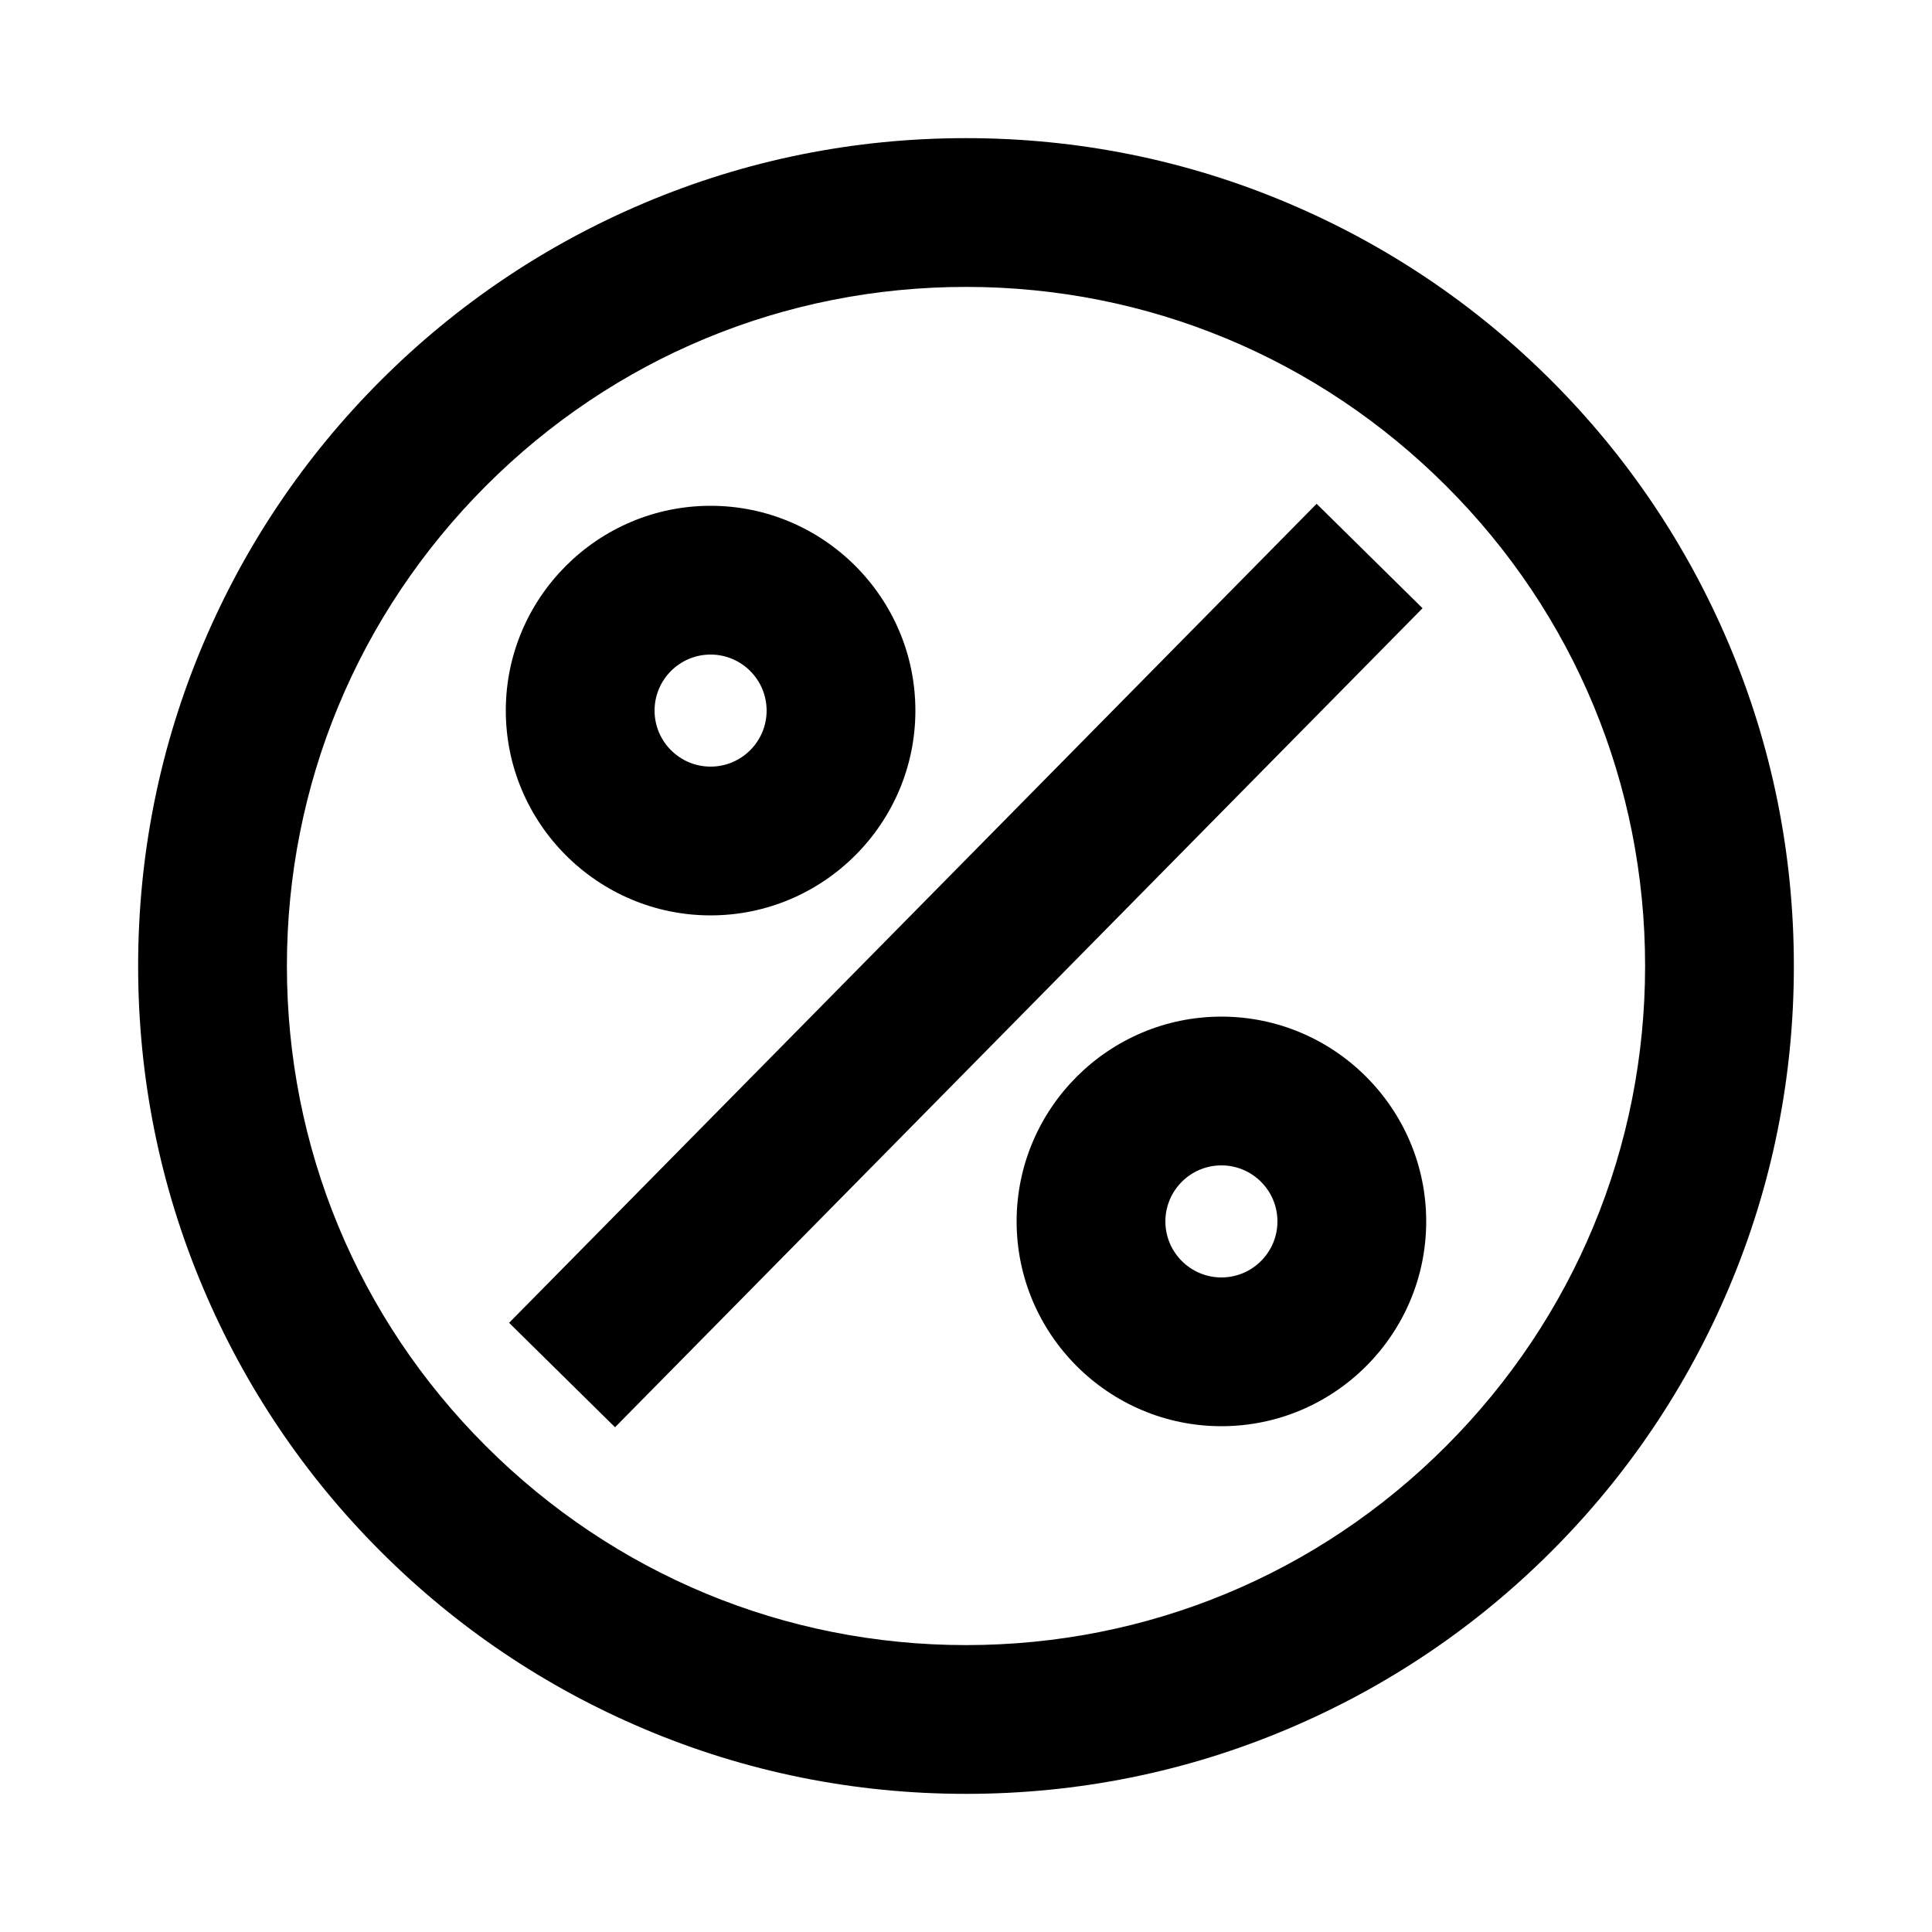
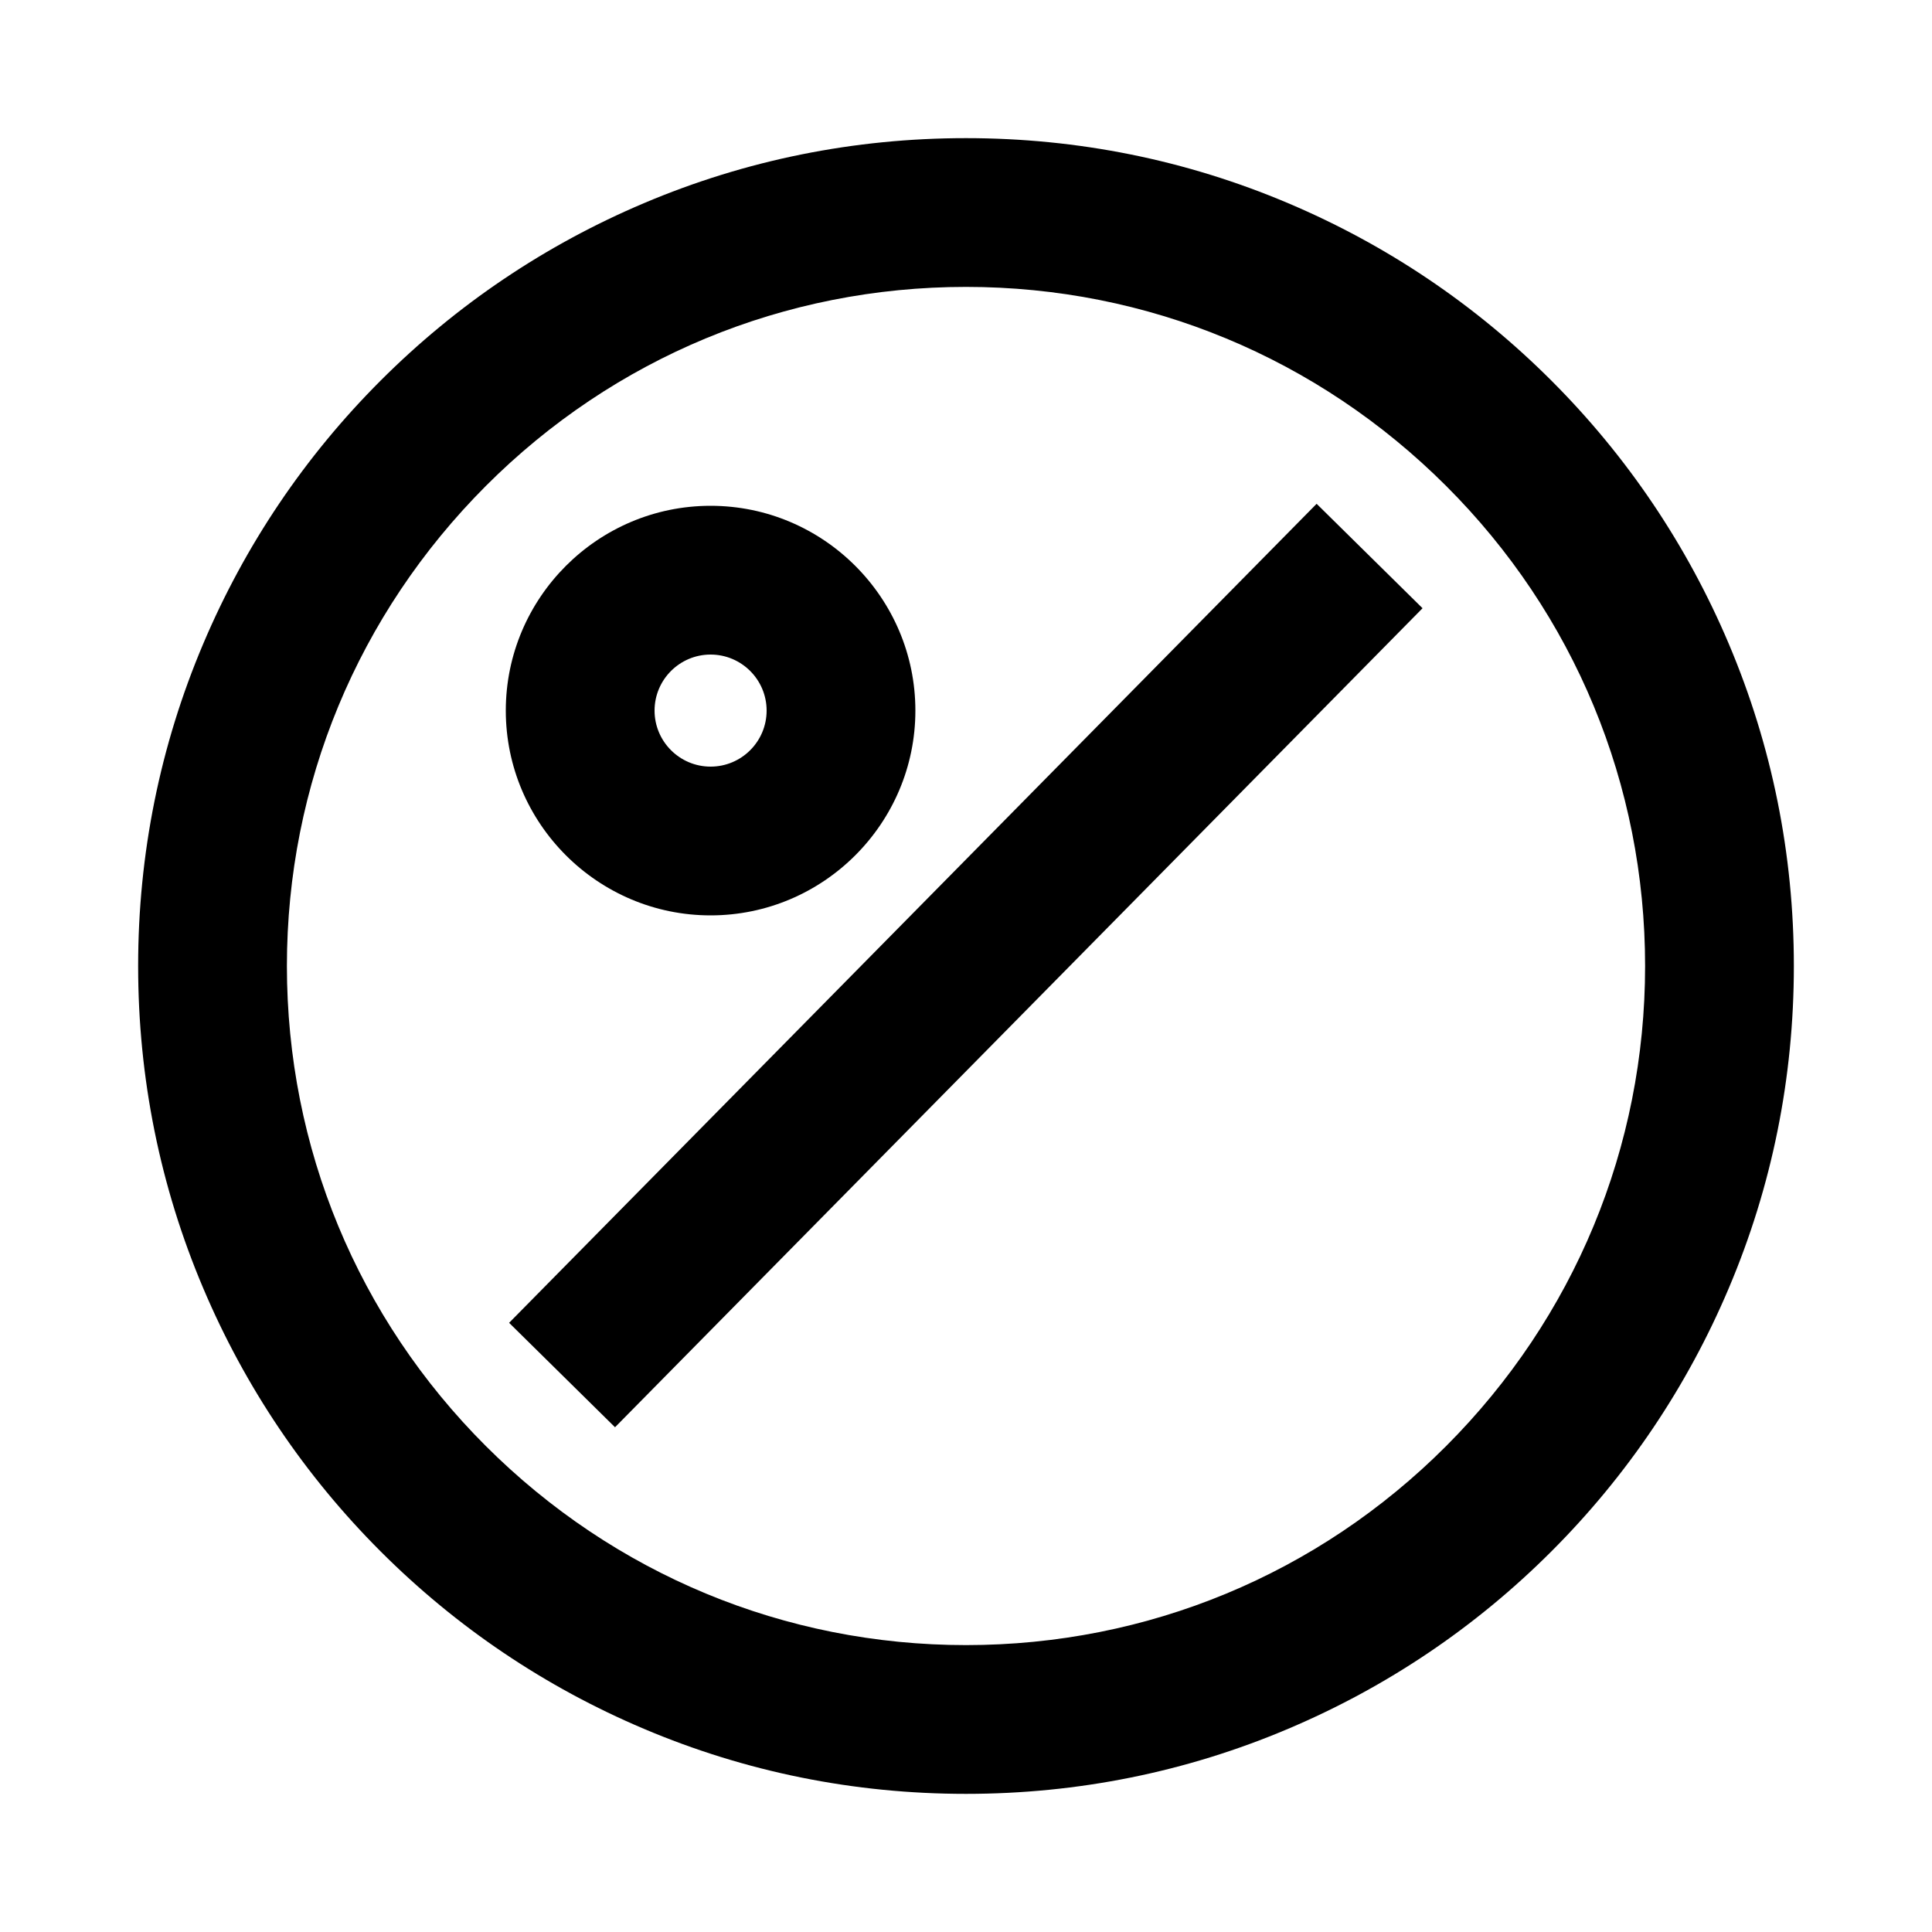
<svg xmlns="http://www.w3.org/2000/svg" version="1.1" id="_レイヤー_2" x="0px" y="0px" viewBox="0 0 1000 1000" style="enable-background:new 0 0 1000 1000;" xml:space="preserve">
  <path d="M500,928.5c-57.8,0-114-11.3-166.8-33.7c-51-21.6-96.9-52.5-136.2-91.8s-70.2-85.2-91.8-136.2C82.8,614,71.5,557.8,71.5,500  s11.3-114,33.7-166.8c21.6-51,52.5-96.9,91.8-136.2s85.2-70.2,136.2-91.8C386,82.8,442.2,71.5,500,71.5s114,11.3,166.8,33.7  c51,21.6,96.9,52.5,136.2,91.8s70.2,85.2,91.8,136.2c22.4,52.9,33.7,109,33.7,166.8s-11.3,114-33.7,166.8  c-21.6,51-52.5,96.9-91.8,136.2s-85.2,70.2-136.2,91.8C614,917.2,557.8,928.5,500,928.5z M500,148.5c-93.9,0-182.2,36.6-248.5,103  s-103,154.7-103,248.5c0,93.9,36.6,182.2,103,248.5s154.7,103,248.5,103c93.9,0,182.2-36.6,248.5-103s103-154.7,103-248.5  c0-93.9-36.6-182.2-103-248.5S593.9,148.5,500,148.5z" />
  <g>
    <rect x="202.3" y="461.5" transform="matrix(0.702 -0.712 0.712 0.702 -207.091 504.753)" width="595.4" height="77" />
-     <path d="M632.2,738.2c-58.4,0-106-47.6-106-106s47.6-106,106-106s106,47.6,106,106S690.7,738.2,632.2,738.2z M632.2,603.2   c-16,0-29,13-29,29s13,29,29,29s29-13,29-29S648.2,603.2,632.2,603.2z" />
    <path d="M367.8,473.8c-58.4,0-106-47.6-106-106s47.6-106,106-106s106,47.6,106,106S426.2,473.8,367.8,473.8z M367.8,338.8   c-16,0-29,13-29,29s13,29,29,29s29-13,29-29S383.8,338.8,367.8,338.8z" />
  </g>
</svg>